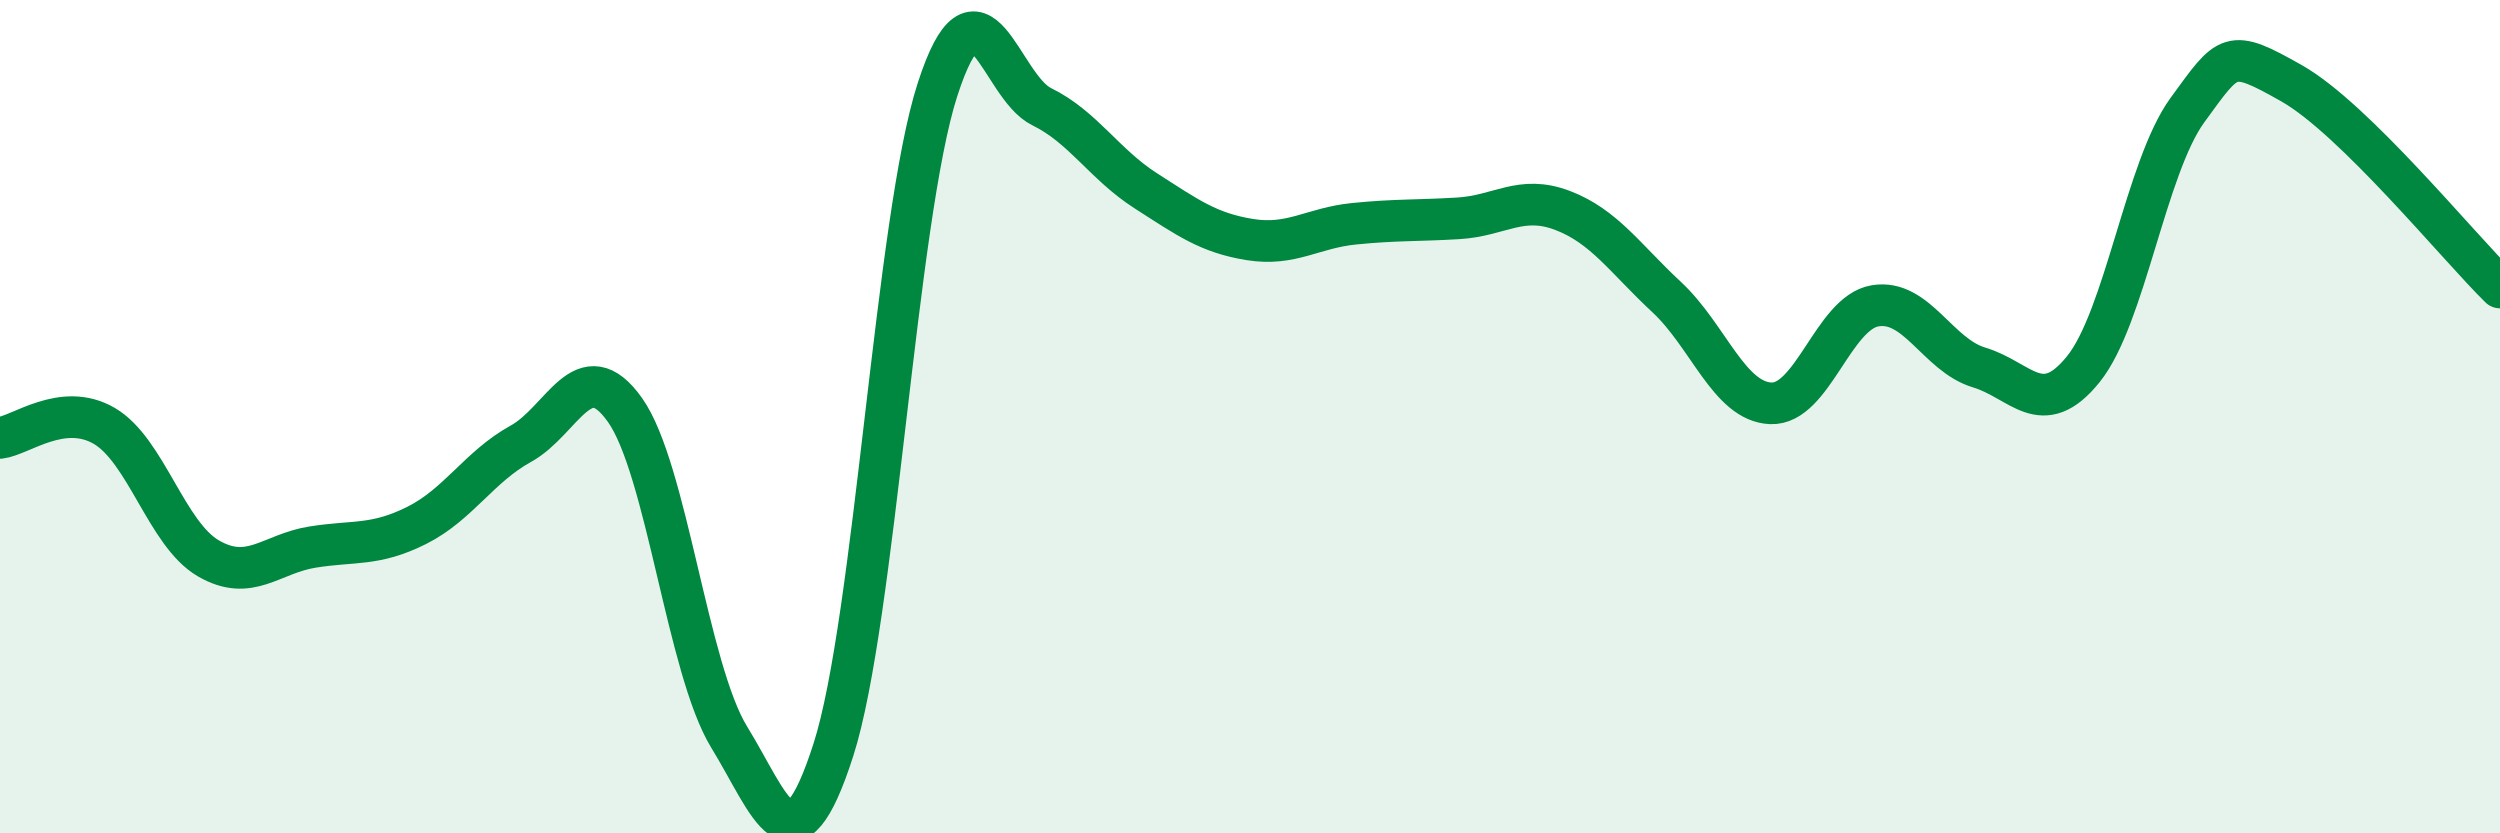
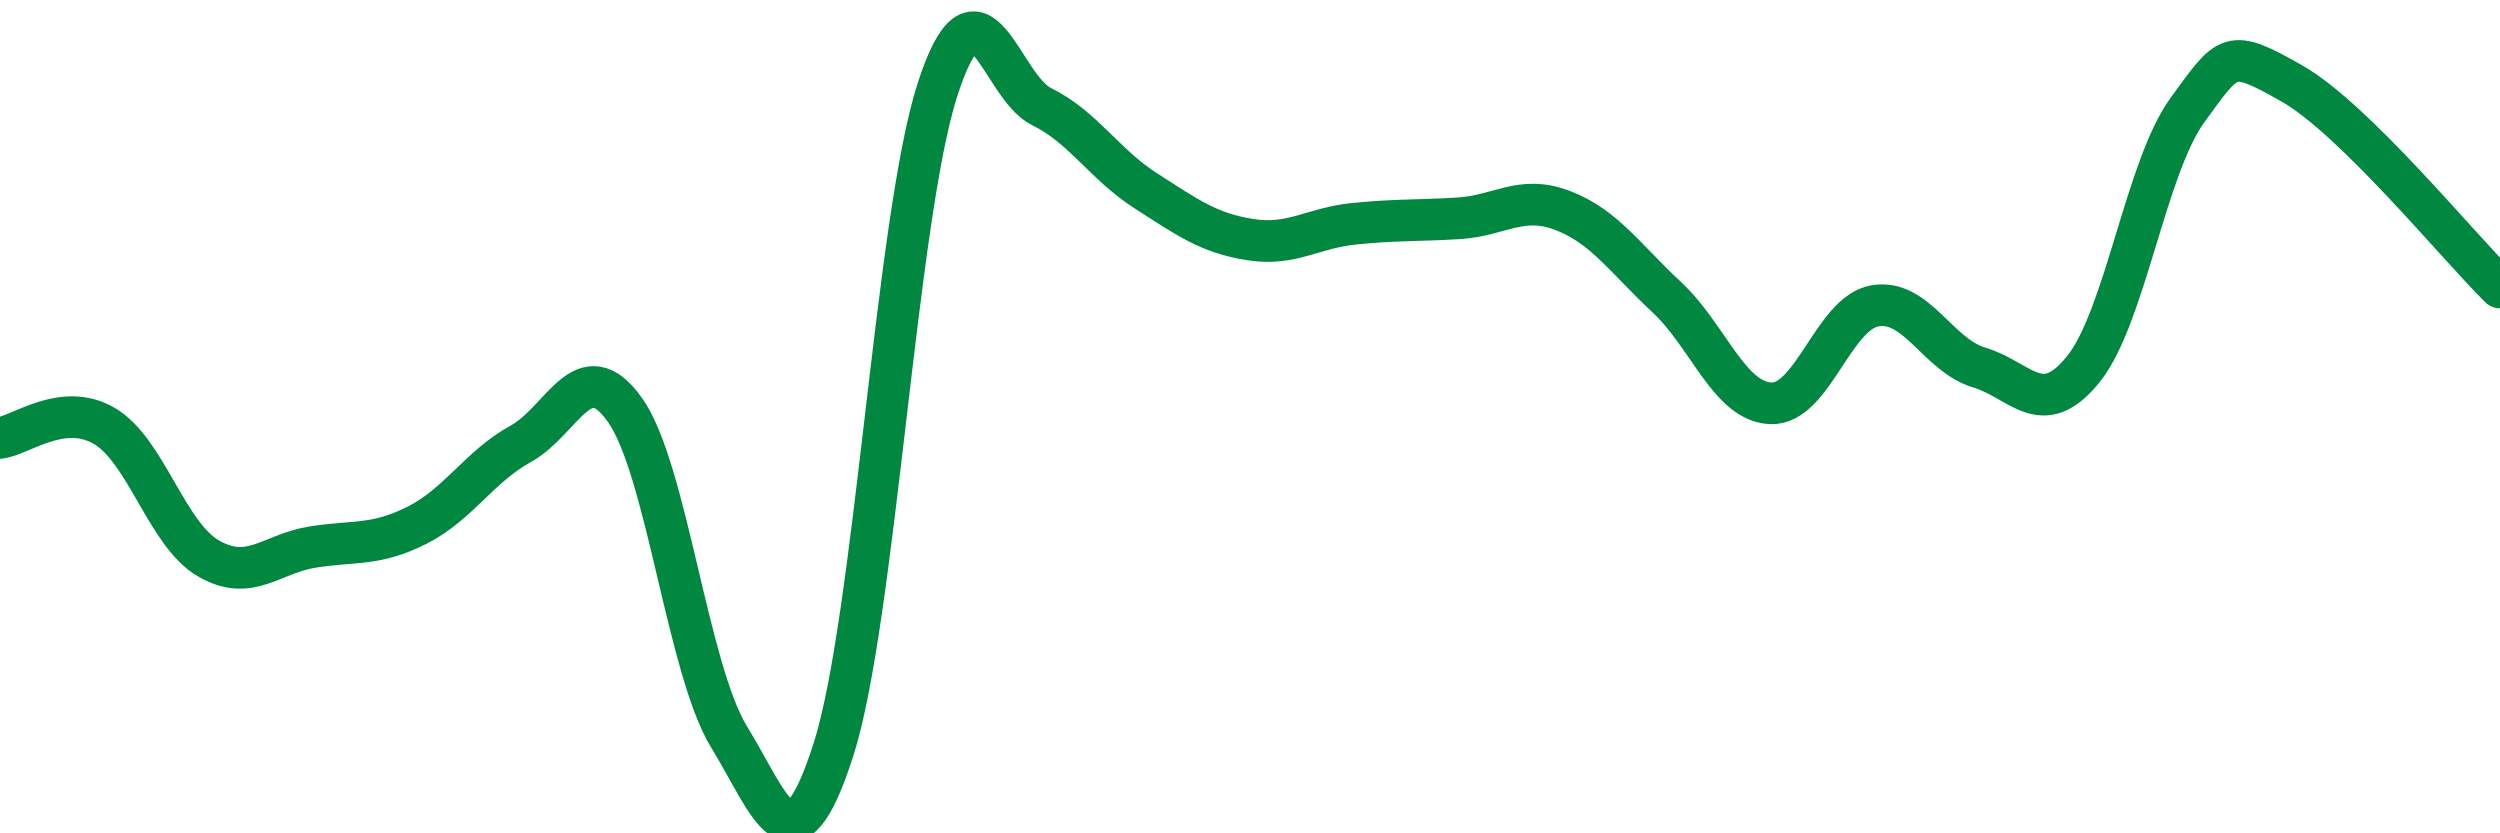
<svg xmlns="http://www.w3.org/2000/svg" width="60" height="20" viewBox="0 0 60 20">
-   <path d="M 0,10.51 C 0.5,10.45 1.5,9.64 2.5,10.22 C 3.5,10.8 4,12.82 5,13.4 C 6,13.98 6.5,13.29 7.5,13.13 C 8.5,12.97 9,13.11 10,12.61 C 11,12.11 11.5,11.2 12.5,10.65 C 13.5,10.1 14,8.43 15,9.84 C 16,11.25 16.5,16.06 17.5,17.69 C 18.5,19.32 19,21.11 20,18 C 21,14.89 21.5,5.24 22.5,2.15 C 23.5,-0.94 24,2.07 25,2.56 C 26,3.05 26.5,3.94 27.5,4.58 C 28.5,5.22 29,5.59 30,5.75 C 31,5.91 31.5,5.47 32.5,5.37 C 33.5,5.27 34,5.3 35,5.24 C 36,5.18 36.5,4.67 37.5,5.05 C 38.5,5.43 39,6.2 40,7.13 C 41,8.06 41.5,9.64 42.5,9.68 C 43.5,9.72 44,7.51 45,7.34 C 46,7.17 46.5,8.52 47.5,8.82 C 48.5,9.12 49,10.1 50,8.86 C 51,7.62 51.5,4.01 52.5,2.64 C 53.5,1.27 53.5,1.15 55,2 C 56.5,2.85 59,5.92 60,6.9L60 20L0 20Z" fill="#008740" opacity="0.1" stroke-linecap="round" stroke-linejoin="round" />
  <path d="M 0,10.51 C 0.5,10.45 1.5,9.64 2.5,10.22 C 3.5,10.8 4,12.82 5,13.4 C 6,13.98 6.5,13.29 7.5,13.13 C 8.5,12.97 9,13.11 10,12.61 C 11,12.11 11.5,11.2 12.5,10.65 C 13.5,10.1 14,8.43 15,9.84 C 16,11.25 16.5,16.06 17.5,17.69 C 18.5,19.32 19,21.11 20,18 C 21,14.89 21.5,5.24 22.5,2.15 C 23.5,-0.94 24,2.07 25,2.56 C 26,3.05 26.5,3.94 27.5,4.58 C 28.5,5.22 29,5.59 30,5.75 C 31,5.91 31.5,5.47 32.5,5.37 C 33.5,5.27 34,5.3 35,5.24 C 36,5.18 36.5,4.67 37.5,5.05 C 38.5,5.43 39,6.2 40,7.13 C 41,8.06 41.5,9.64 42.5,9.68 C 43.5,9.72 44,7.51 45,7.34 C 46,7.17 46.5,8.52 47.5,8.82 C 48.5,9.12 49,10.1 50,8.86 C 51,7.62 51.5,4.01 52.5,2.64 C 53.5,1.27 53.5,1.15 55,2 C 56.5,2.85 59,5.92 60,6.9" stroke="#008740" stroke-width="1" fill="none" stroke-linecap="round" stroke-linejoin="round" />
</svg>